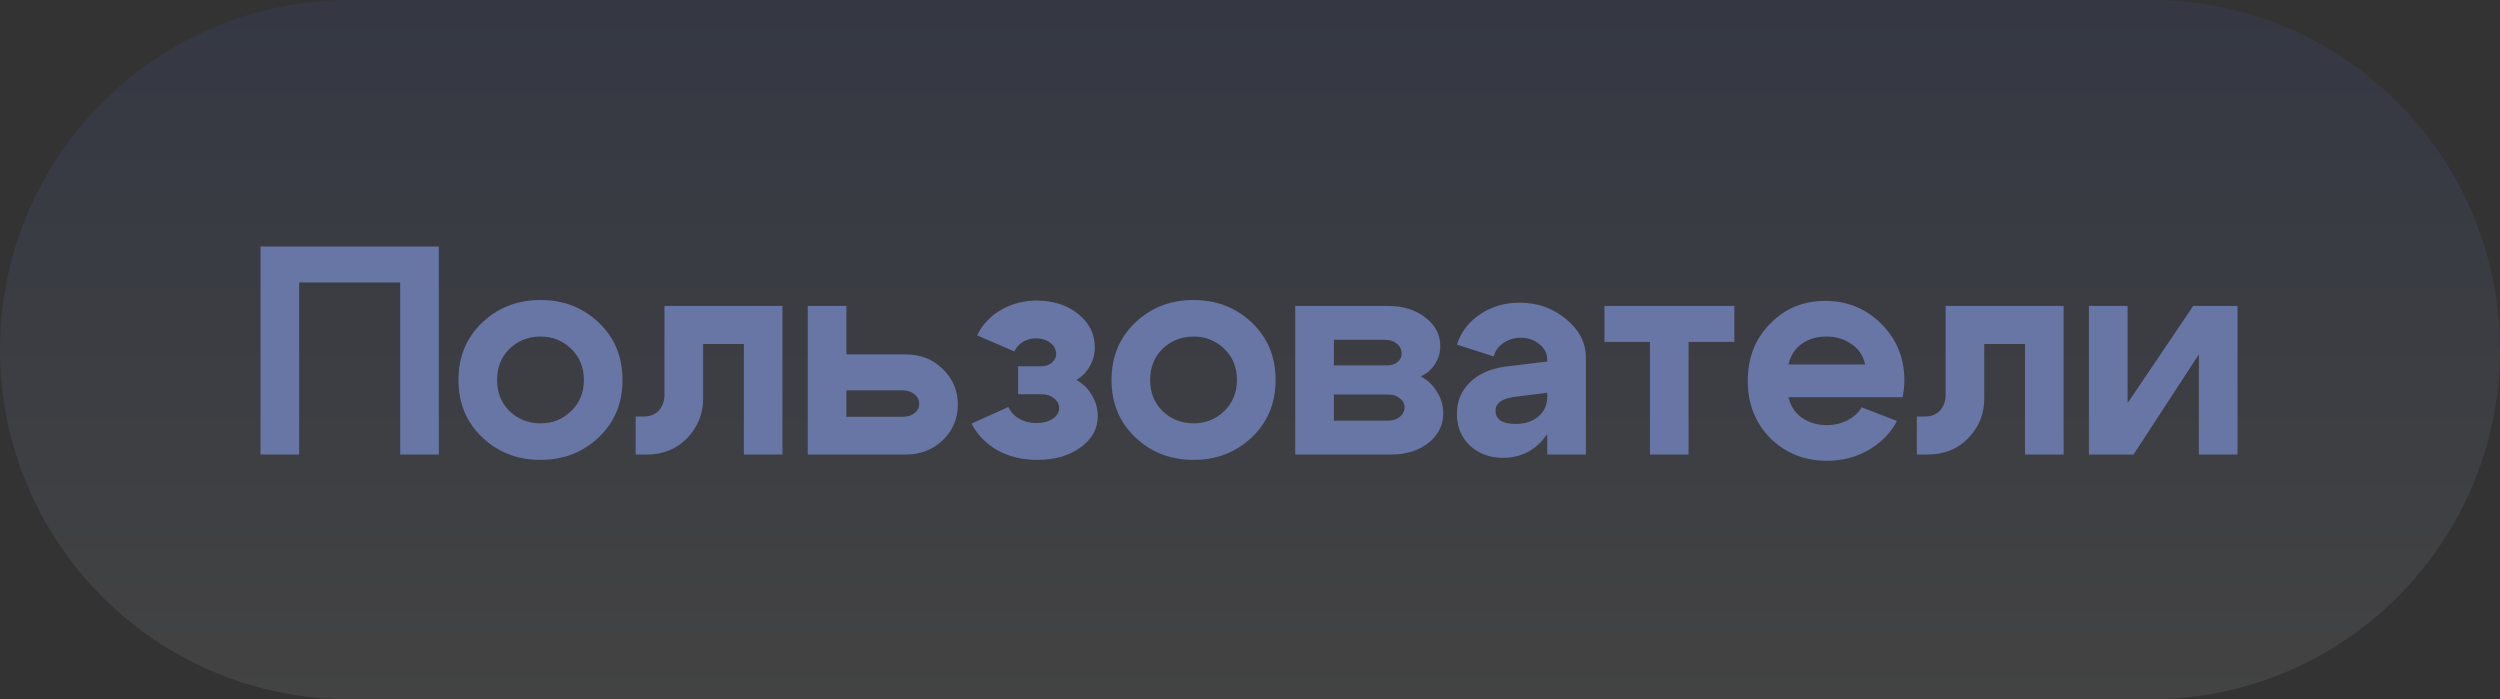
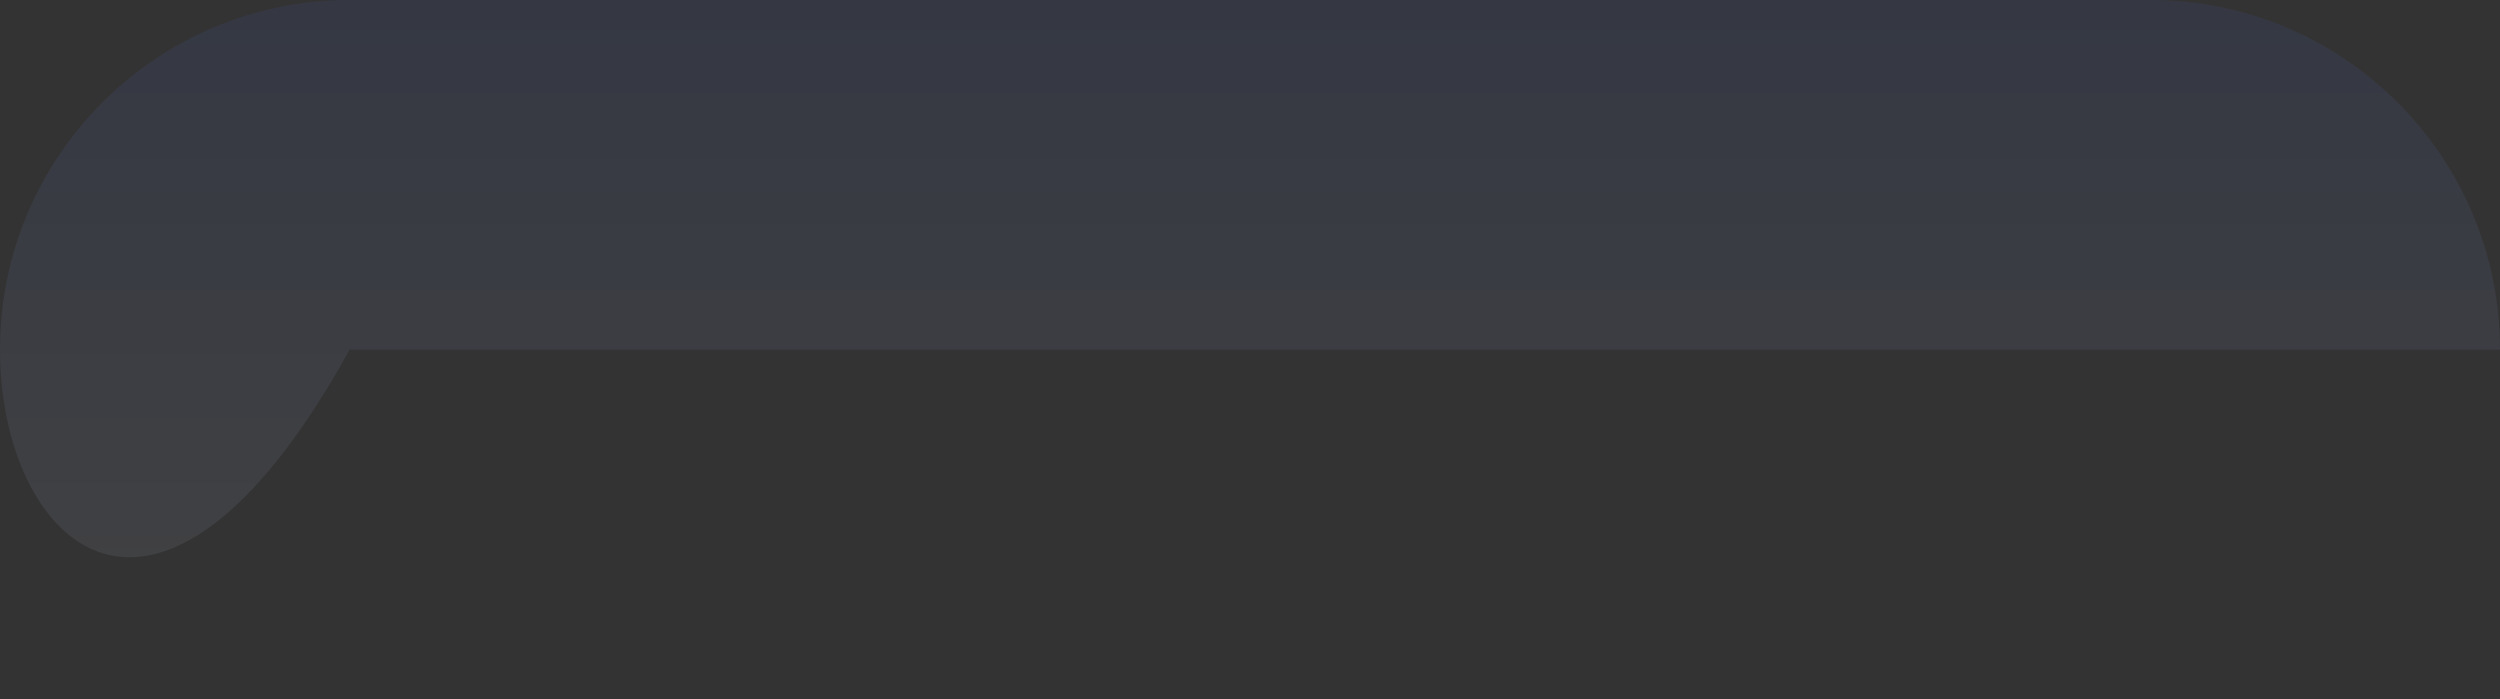
<svg xmlns="http://www.w3.org/2000/svg" width="143" height="40" viewBox="0 0 143 40" fill="none">
  <rect x="0" y="0" width="143" height="40" fill="#333333" stroke="none" />
-   <path d="M0 20C0 8.954 8.954 0 20 0H123C134.046 0 143 8.954 143 20C143 31.046 134.046 40 123 40H20C8.954 40 0 31.046 0 20Z" fill="url(#paint0_linear_2051_177)" fill-opacity="0.08" />
-   <path d="M14.901 14.1H25.101V26H22.891V16.157H17.111V26H14.901V14.1ZM29.148 19.948C28.672 20.413 28.434 21.008 28.434 21.733C28.434 22.458 28.672 23.053 29.148 23.518C29.635 23.983 30.225 24.215 30.916 24.215C31.607 24.215 32.191 23.983 32.667 23.518C33.154 23.053 33.398 22.458 33.398 21.733C33.398 21.008 33.154 20.413 32.667 19.948C32.191 19.483 31.607 19.251 30.916 19.251C30.225 19.251 29.635 19.483 29.148 19.948ZM27.584 25.014C26.677 24.153 26.224 23.059 26.224 21.733C26.224 20.407 26.677 19.313 27.584 18.452C28.491 17.591 29.601 17.16 30.916 17.16C32.231 17.16 33.341 17.591 34.248 18.452C35.155 19.313 35.608 20.407 35.608 21.733C35.608 23.059 35.155 24.153 34.248 25.014C33.341 25.875 32.231 26.306 30.916 26.306C29.601 26.306 28.491 25.875 27.584 25.014ZM36.801 23.824C37.186 23.824 37.481 23.711 37.685 23.484C37.9 23.246 38.008 22.94 38.008 22.566V17.5H44.757V26H42.547V19.676H40.218V22.804C40.218 23.677 39.912 24.43 39.3 25.065C38.699 25.688 37.923 26 36.971 26H36.359V23.824H36.801ZM51.627 22.328H48.414V23.841H51.627C51.899 23.841 52.126 23.773 52.307 23.637C52.489 23.49 52.579 23.314 52.579 23.11C52.579 22.883 52.489 22.696 52.307 22.549C52.126 22.402 51.899 22.328 51.627 22.328ZM51.797 20.271C52.647 20.271 53.356 20.549 53.922 21.104C54.5 21.659 54.789 22.339 54.789 23.144C54.789 23.949 54.5 24.629 53.922 25.184C53.356 25.728 52.647 26 51.797 26H46.204V17.5H48.414V20.271H51.797ZM55.891 19.183C56.197 18.56 56.656 18.072 57.268 17.721C57.88 17.37 58.56 17.194 59.308 17.194C60.249 17.194 61.036 17.449 61.671 17.959C62.306 18.469 62.623 19.104 62.623 19.863C62.623 20.248 62.527 20.611 62.334 20.951C62.153 21.28 61.898 21.54 61.569 21.733C61.943 21.937 62.238 22.226 62.453 22.6C62.68 22.974 62.793 23.376 62.793 23.807C62.793 24.521 62.465 25.116 61.807 25.592C61.15 26.068 60.322 26.306 59.325 26.306C58.486 26.306 57.733 26.125 57.064 25.762C56.407 25.388 55.908 24.878 55.568 24.232L57.676 23.28C57.812 23.563 58.022 23.79 58.305 23.96C58.6 24.119 58.923 24.198 59.274 24.198C59.648 24.198 59.96 24.119 60.209 23.96C60.459 23.79 60.583 23.586 60.583 23.348C60.583 23.121 60.487 22.934 60.294 22.787C60.102 22.628 59.858 22.549 59.563 22.549H58.237V20.951H59.563C59.801 20.951 59.999 20.883 60.158 20.747C60.328 20.611 60.413 20.447 60.413 20.254C60.413 19.993 60.3 19.778 60.073 19.608C59.858 19.438 59.586 19.353 59.257 19.353C58.985 19.353 58.736 19.421 58.509 19.557C58.294 19.693 58.13 19.874 58.016 20.101L55.891 19.183ZM66.503 19.948C66.027 20.413 65.789 21.008 65.789 21.733C65.789 22.458 66.027 23.053 66.503 23.518C66.99 23.983 67.579 24.215 68.271 24.215C68.962 24.215 69.546 23.983 70.022 23.518C70.509 23.053 70.753 22.458 70.753 21.733C70.753 21.008 70.509 20.413 70.022 19.948C69.546 19.483 68.962 19.251 68.271 19.251C67.579 19.251 66.99 19.483 66.503 19.948ZM64.939 25.014C64.032 24.153 63.579 23.059 63.579 21.733C63.579 20.407 64.032 19.313 64.939 18.452C65.845 17.591 66.956 17.16 68.271 17.16C69.585 17.16 70.696 17.591 71.603 18.452C72.509 19.313 72.963 20.407 72.963 21.733C72.963 23.059 72.509 24.153 71.603 25.014C70.696 25.875 69.585 26.306 68.271 26.306C66.956 26.306 65.845 25.875 64.939 25.014ZM79.239 19.438H76.298V20.9H79.358C79.584 20.9 79.777 20.838 79.936 20.713C80.094 20.577 80.174 20.418 80.174 20.237C80.174 19.999 80.083 19.806 79.902 19.659C79.732 19.512 79.511 19.438 79.239 19.438ZM79.409 22.566H76.298V24.062H79.409C79.669 24.062 79.89 23.988 80.072 23.841C80.253 23.694 80.344 23.518 80.344 23.314C80.344 23.099 80.253 22.923 80.072 22.787C79.902 22.64 79.681 22.566 79.409 22.566ZM79.579 26H74.088V17.5H79.409C80.259 17.5 80.967 17.721 81.534 18.163C82.1 18.594 82.384 19.138 82.384 19.795C82.384 20.169 82.282 20.515 82.078 20.832C81.885 21.138 81.613 21.37 81.262 21.529C81.658 21.733 81.97 22.028 82.197 22.413C82.435 22.787 82.554 23.201 82.554 23.654C82.554 24.323 82.27 24.884 81.704 25.337C81.137 25.779 80.429 26 79.579 26ZM88.503 22.464L86.633 22.702C85.908 22.793 85.545 23.059 85.545 23.501C85.545 23.739 85.642 23.926 85.834 24.062C86.038 24.187 86.322 24.249 86.684 24.249C87.228 24.249 87.665 24.107 87.993 23.824C88.333 23.541 88.503 23.167 88.503 22.702H89.098C89.098 23.699 88.804 24.532 88.214 25.201C87.625 25.858 86.883 26.187 85.987 26.187C85.217 26.187 84.582 25.955 84.083 25.49C83.585 25.014 83.335 24.413 83.335 23.688C83.335 22.951 83.585 22.345 84.083 21.869C84.582 21.382 85.262 21.081 86.123 20.968L88.503 20.679V20.56C88.503 20.22 88.356 19.931 88.061 19.693C87.767 19.444 87.41 19.319 86.99 19.319C86.616 19.319 86.282 19.421 85.987 19.625C85.704 19.818 85.523 20.073 85.443 20.39L83.335 19.71C83.562 18.996 84.004 18.418 84.661 17.976C85.33 17.534 86.084 17.313 86.922 17.313C87.942 17.313 88.826 17.625 89.574 18.248C90.334 18.871 90.713 19.608 90.713 20.458V26H88.503V22.464ZM99.205 17.5V19.557H96.587V26H94.377V19.557H91.776V17.5H99.205ZM106.687 20.849C106.585 20.362 106.33 19.976 105.922 19.693C105.514 19.398 105.027 19.251 104.46 19.251C103.916 19.251 103.446 19.393 103.049 19.676C102.664 19.959 102.414 20.35 102.301 20.849H106.687ZM102.301 22.719C102.414 23.218 102.669 23.609 103.066 23.892C103.474 24.175 103.956 24.317 104.511 24.317C104.93 24.317 105.316 24.226 105.667 24.045C106.03 23.864 106.302 23.614 106.483 23.297L108.506 24.079C108.143 24.77 107.599 25.326 106.874 25.745C106.16 26.153 105.372 26.357 104.511 26.357C103.219 26.357 102.137 25.926 101.264 25.065C100.403 24.192 99.972 23.099 99.972 21.784C99.972 20.469 100.397 19.381 101.247 18.52C102.097 17.647 103.145 17.211 104.392 17.211C105.661 17.211 106.732 17.647 107.605 18.52C108.489 19.393 108.931 20.475 108.931 21.767C108.931 22.039 108.897 22.356 108.829 22.719H102.301ZM110.083 23.824C110.468 23.824 110.763 23.711 110.967 23.484C111.182 23.246 111.29 22.94 111.29 22.566V17.5H118.039V26H115.829V19.676H113.5V22.804C113.5 23.677 113.194 24.43 112.582 25.065C111.981 25.688 111.205 26 110.253 26H109.641V23.824H110.083ZM127.986 26H125.776V20.271L122.036 26H119.486V17.5H121.696V23.059L125.453 17.5H127.986V26Z" fill="#6776A5" />
+   <path d="M0 20C0 8.954 8.954 0 20 0H123C134.046 0 143 8.954 143 20H20C8.954 40 0 31.046 0 20Z" fill="url(#paint0_linear_2051_177)" fill-opacity="0.08" />
  <defs>
    <linearGradient id="paint0_linear_2051_177" x1="71.5" y1="0" x2="71.5" y2="40" gradientUnits="userSpaceOnUse">
      <stop stop-color="#4671F6" />
      <stop offset="1" stop-color="#F8F8FA" />
    </linearGradient>
  </defs>
</svg>